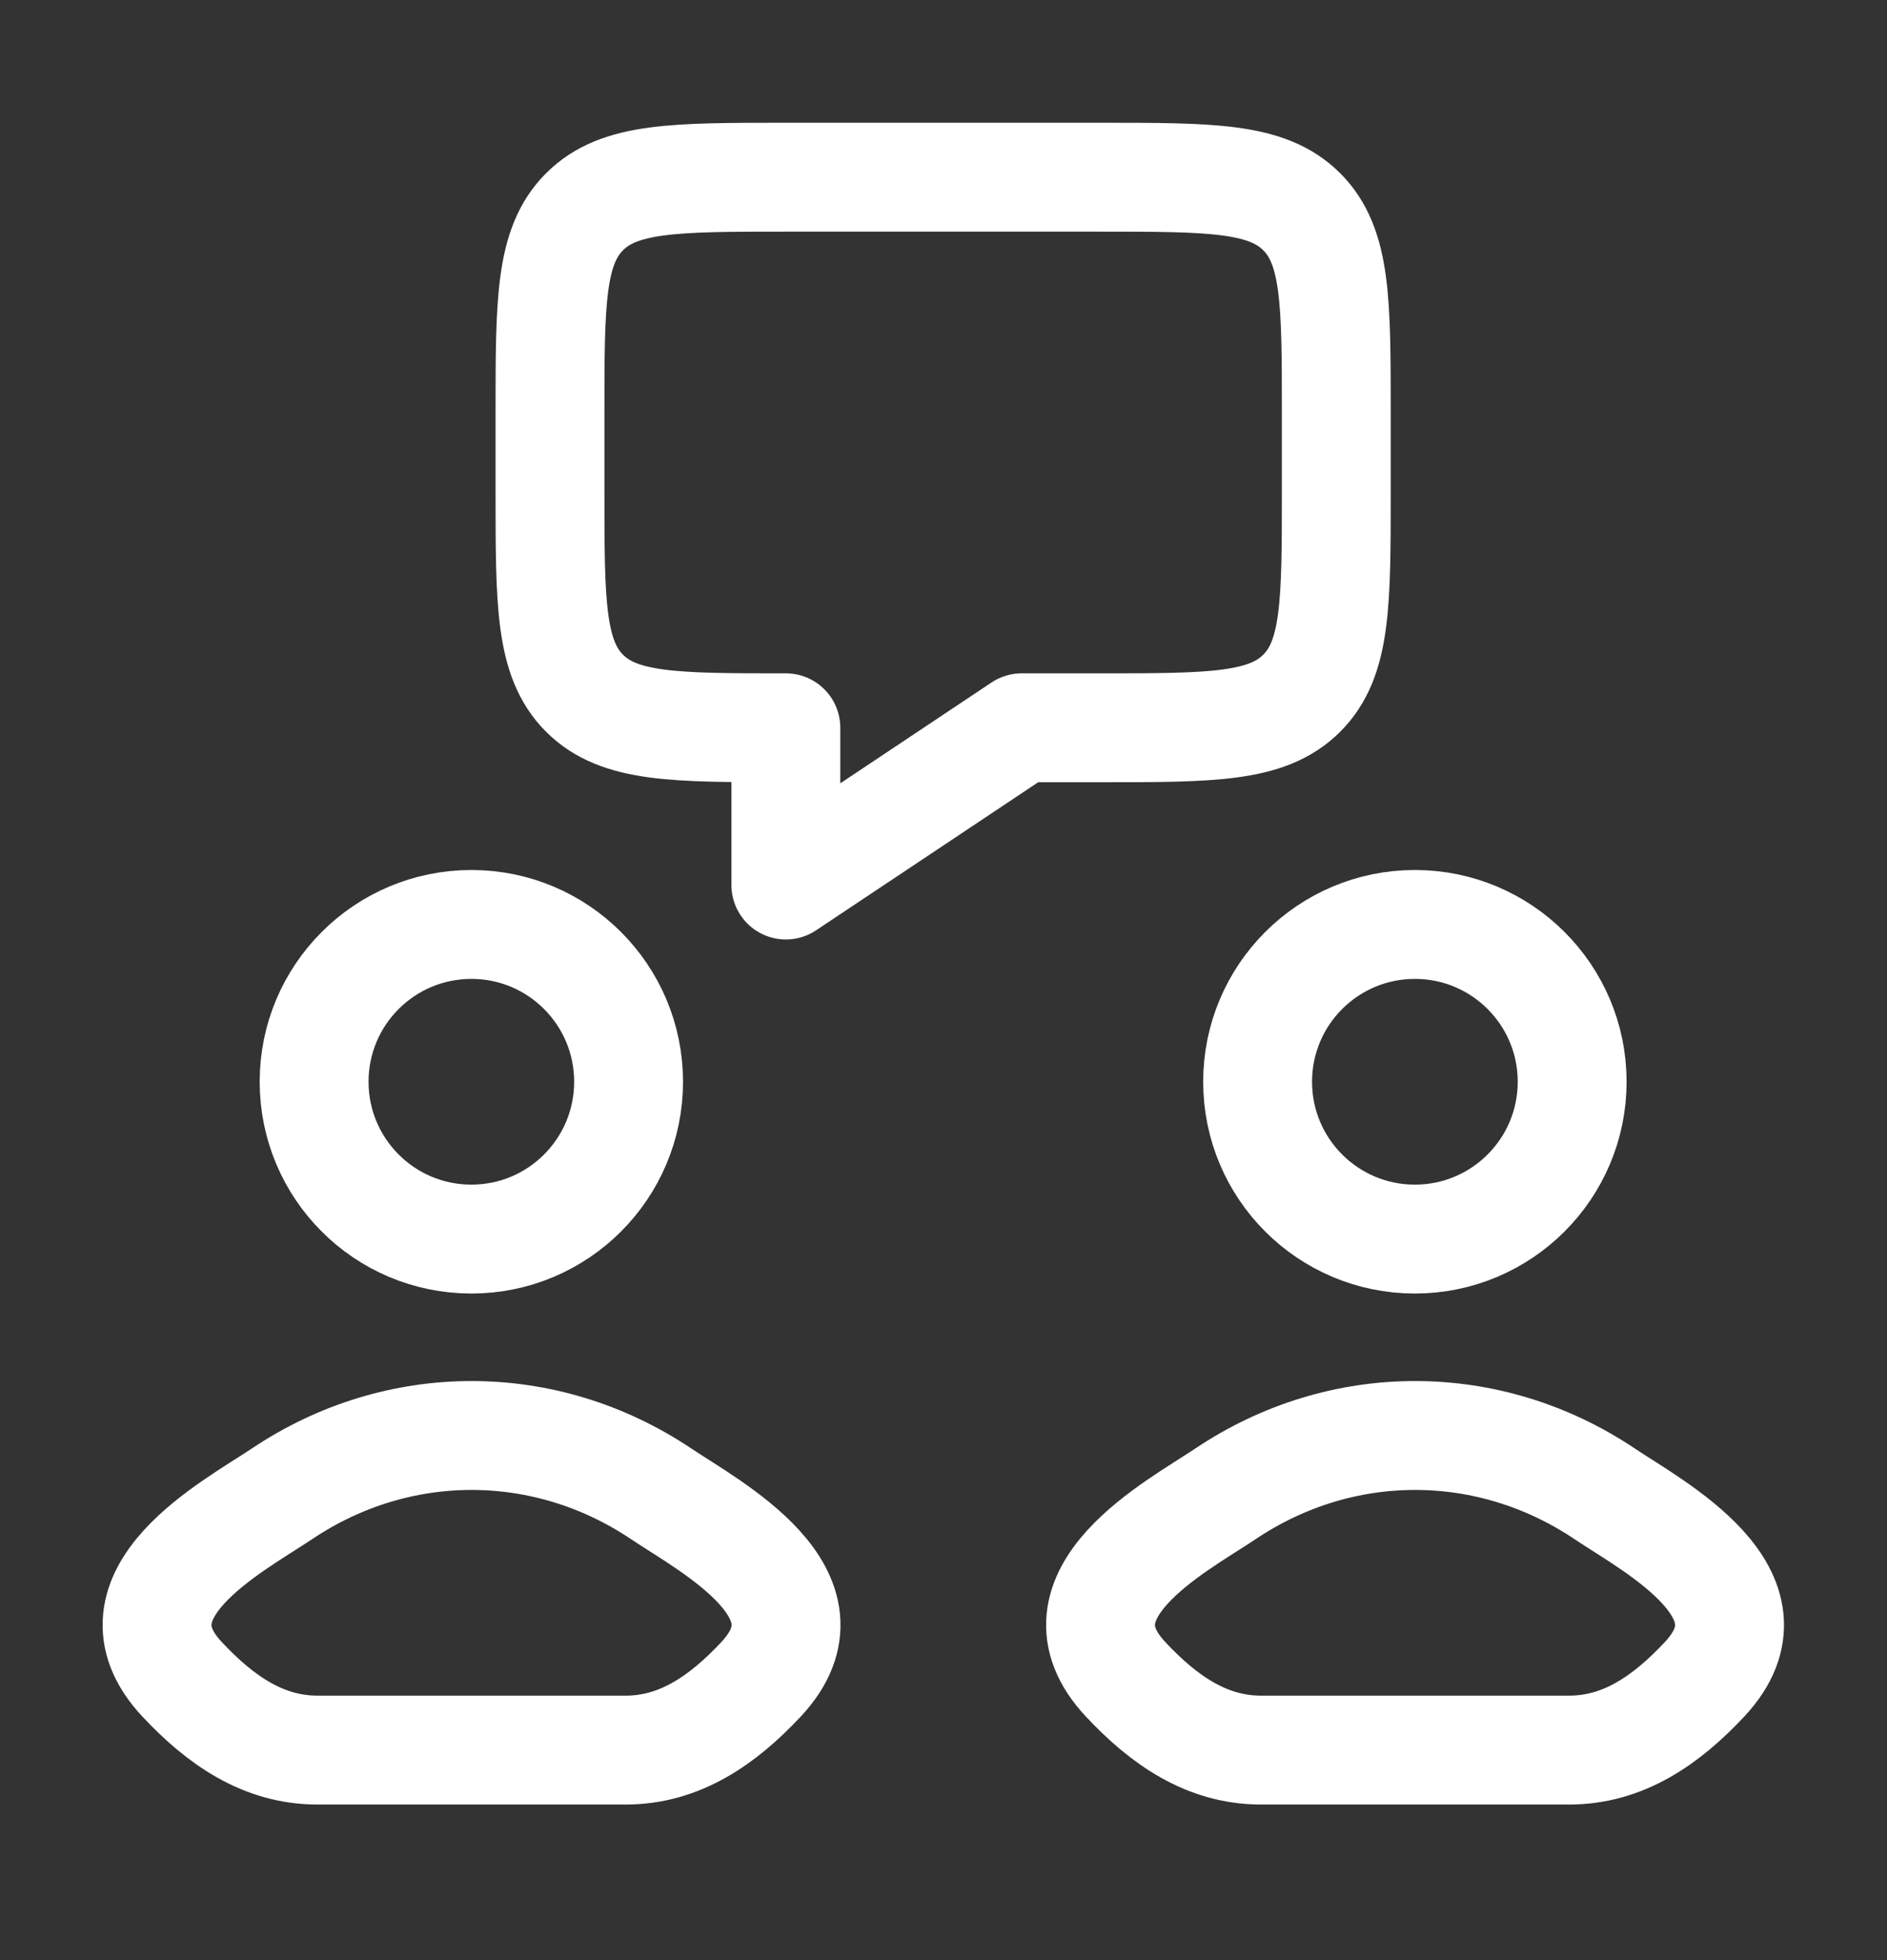
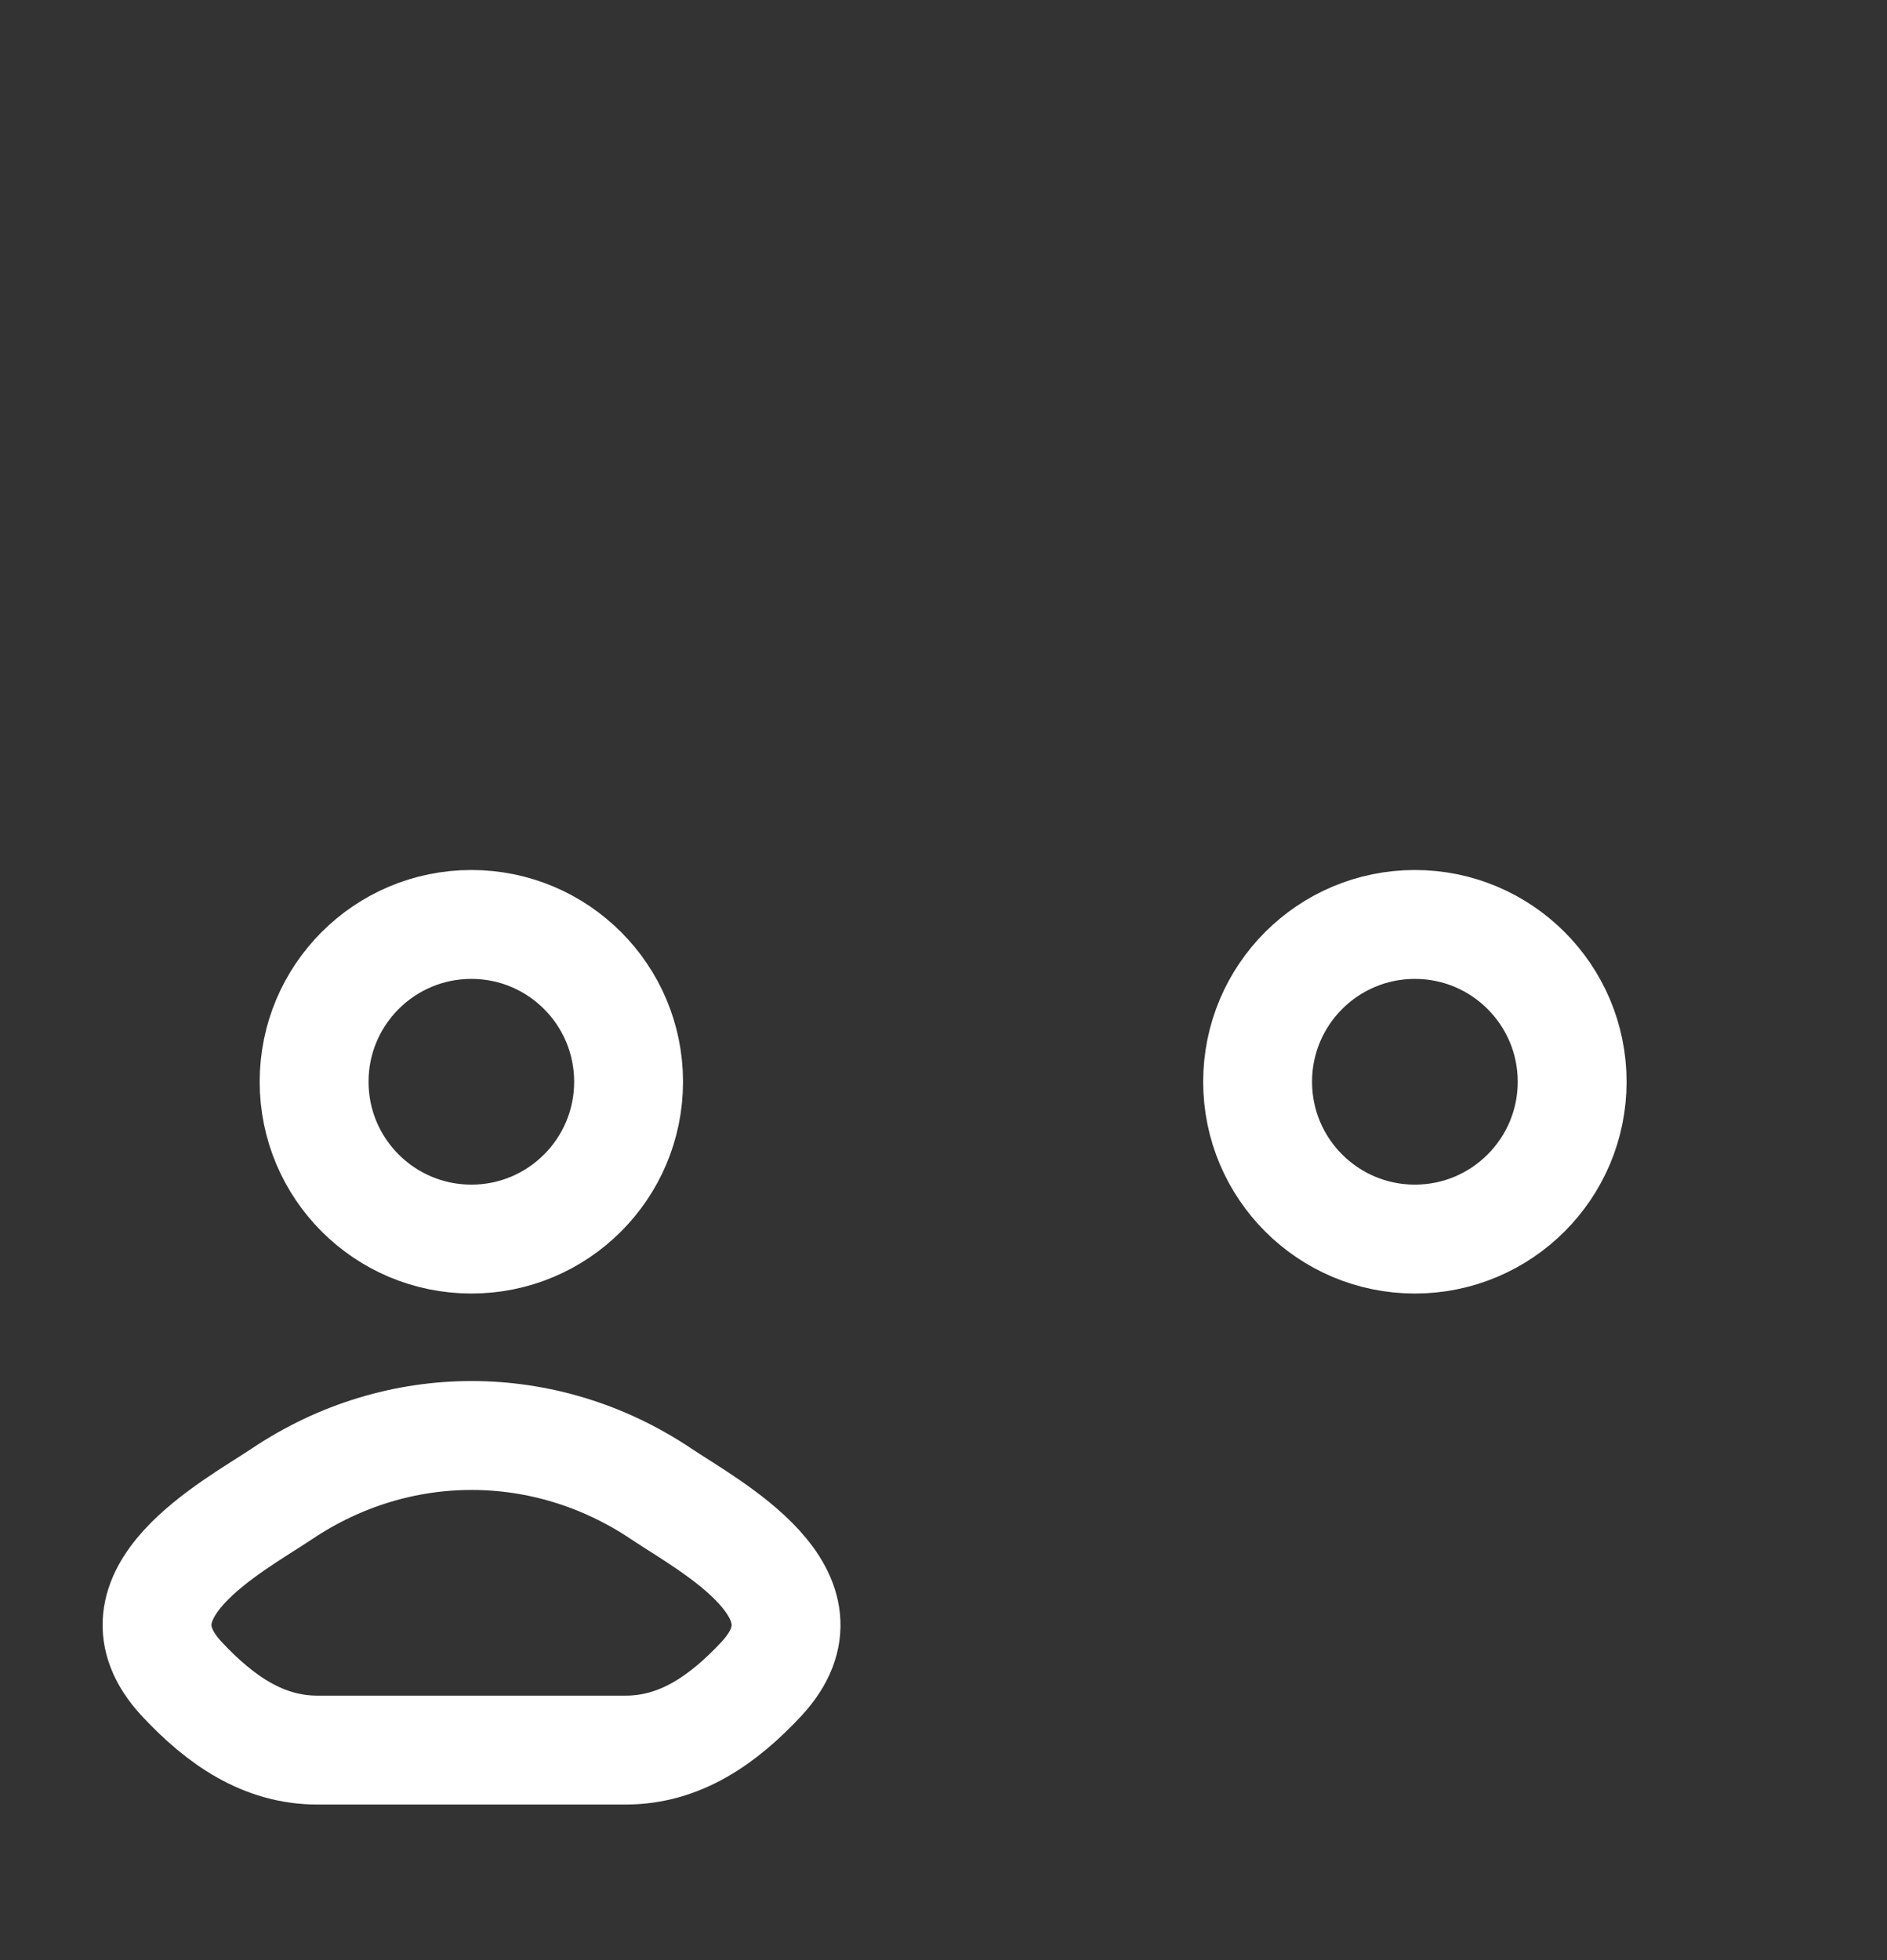
<svg xmlns="http://www.w3.org/2000/svg" width="26" height="27" viewBox="0 0 26 27" fill="none">
  <rect x="0" y="0" width="26" height="27" fill="#333333" stroke="none" />
-   <path d="M7.578 6.775V5.691C7.578 4.159 7.578 3.393 8.054 2.917C8.53 2.441 9.296 2.441 10.828 2.441H15.162C16.694 2.441 17.46 2.441 17.936 2.917C18.412 3.393 18.412 4.159 18.412 5.691V6.775C18.412 8.307 18.412 9.073 17.936 9.549C17.46 10.025 16.694 10.025 15.162 10.025H14.078L10.828 12.191V10.025C9.296 10.025 8.53 10.025 8.054 9.549C7.578 9.073 7.578 8.307 7.578 6.775Z" stroke="white" stroke-width="1.5" stroke-linejoin="round" />
  <path d="M3.887 20.576C3.205 21.032 1.419 21.964 2.507 23.13C3.039 23.699 3.63 24.107 4.374 24.107H6.497H8.62C9.364 24.107 9.956 23.699 10.488 23.13C11.575 21.964 9.789 21.032 9.108 20.576C7.511 19.506 5.484 19.506 3.887 20.576Z" stroke="white" stroke-width="1.5" />
-   <path d="M16.887 20.576C16.205 21.032 14.419 21.964 15.507 23.13C16.039 23.699 16.63 24.107 17.375 24.107H19.497H21.62C22.364 24.107 22.956 23.699 23.488 23.13C24.575 21.964 22.789 21.032 22.108 20.576C20.511 19.506 18.484 19.506 16.887 20.576Z" stroke="white" stroke-width="1.5" />
  <path d="M8.661 14.901C8.661 16.098 7.691 17.068 6.495 17.068C5.298 17.068 4.328 16.098 4.328 14.901C4.328 13.704 5.298 12.734 6.495 12.734C7.691 12.734 8.661 13.704 8.661 14.901Z" stroke="white" stroke-width="1.5" />
  <path d="M21.662 14.901C21.662 16.098 20.691 17.068 19.495 17.068C18.298 17.068 17.328 16.098 17.328 14.901C17.328 13.704 18.298 12.734 19.495 12.734C20.691 12.734 21.662 13.704 21.662 14.901Z" stroke="white" stroke-width="1.5" />
</svg>